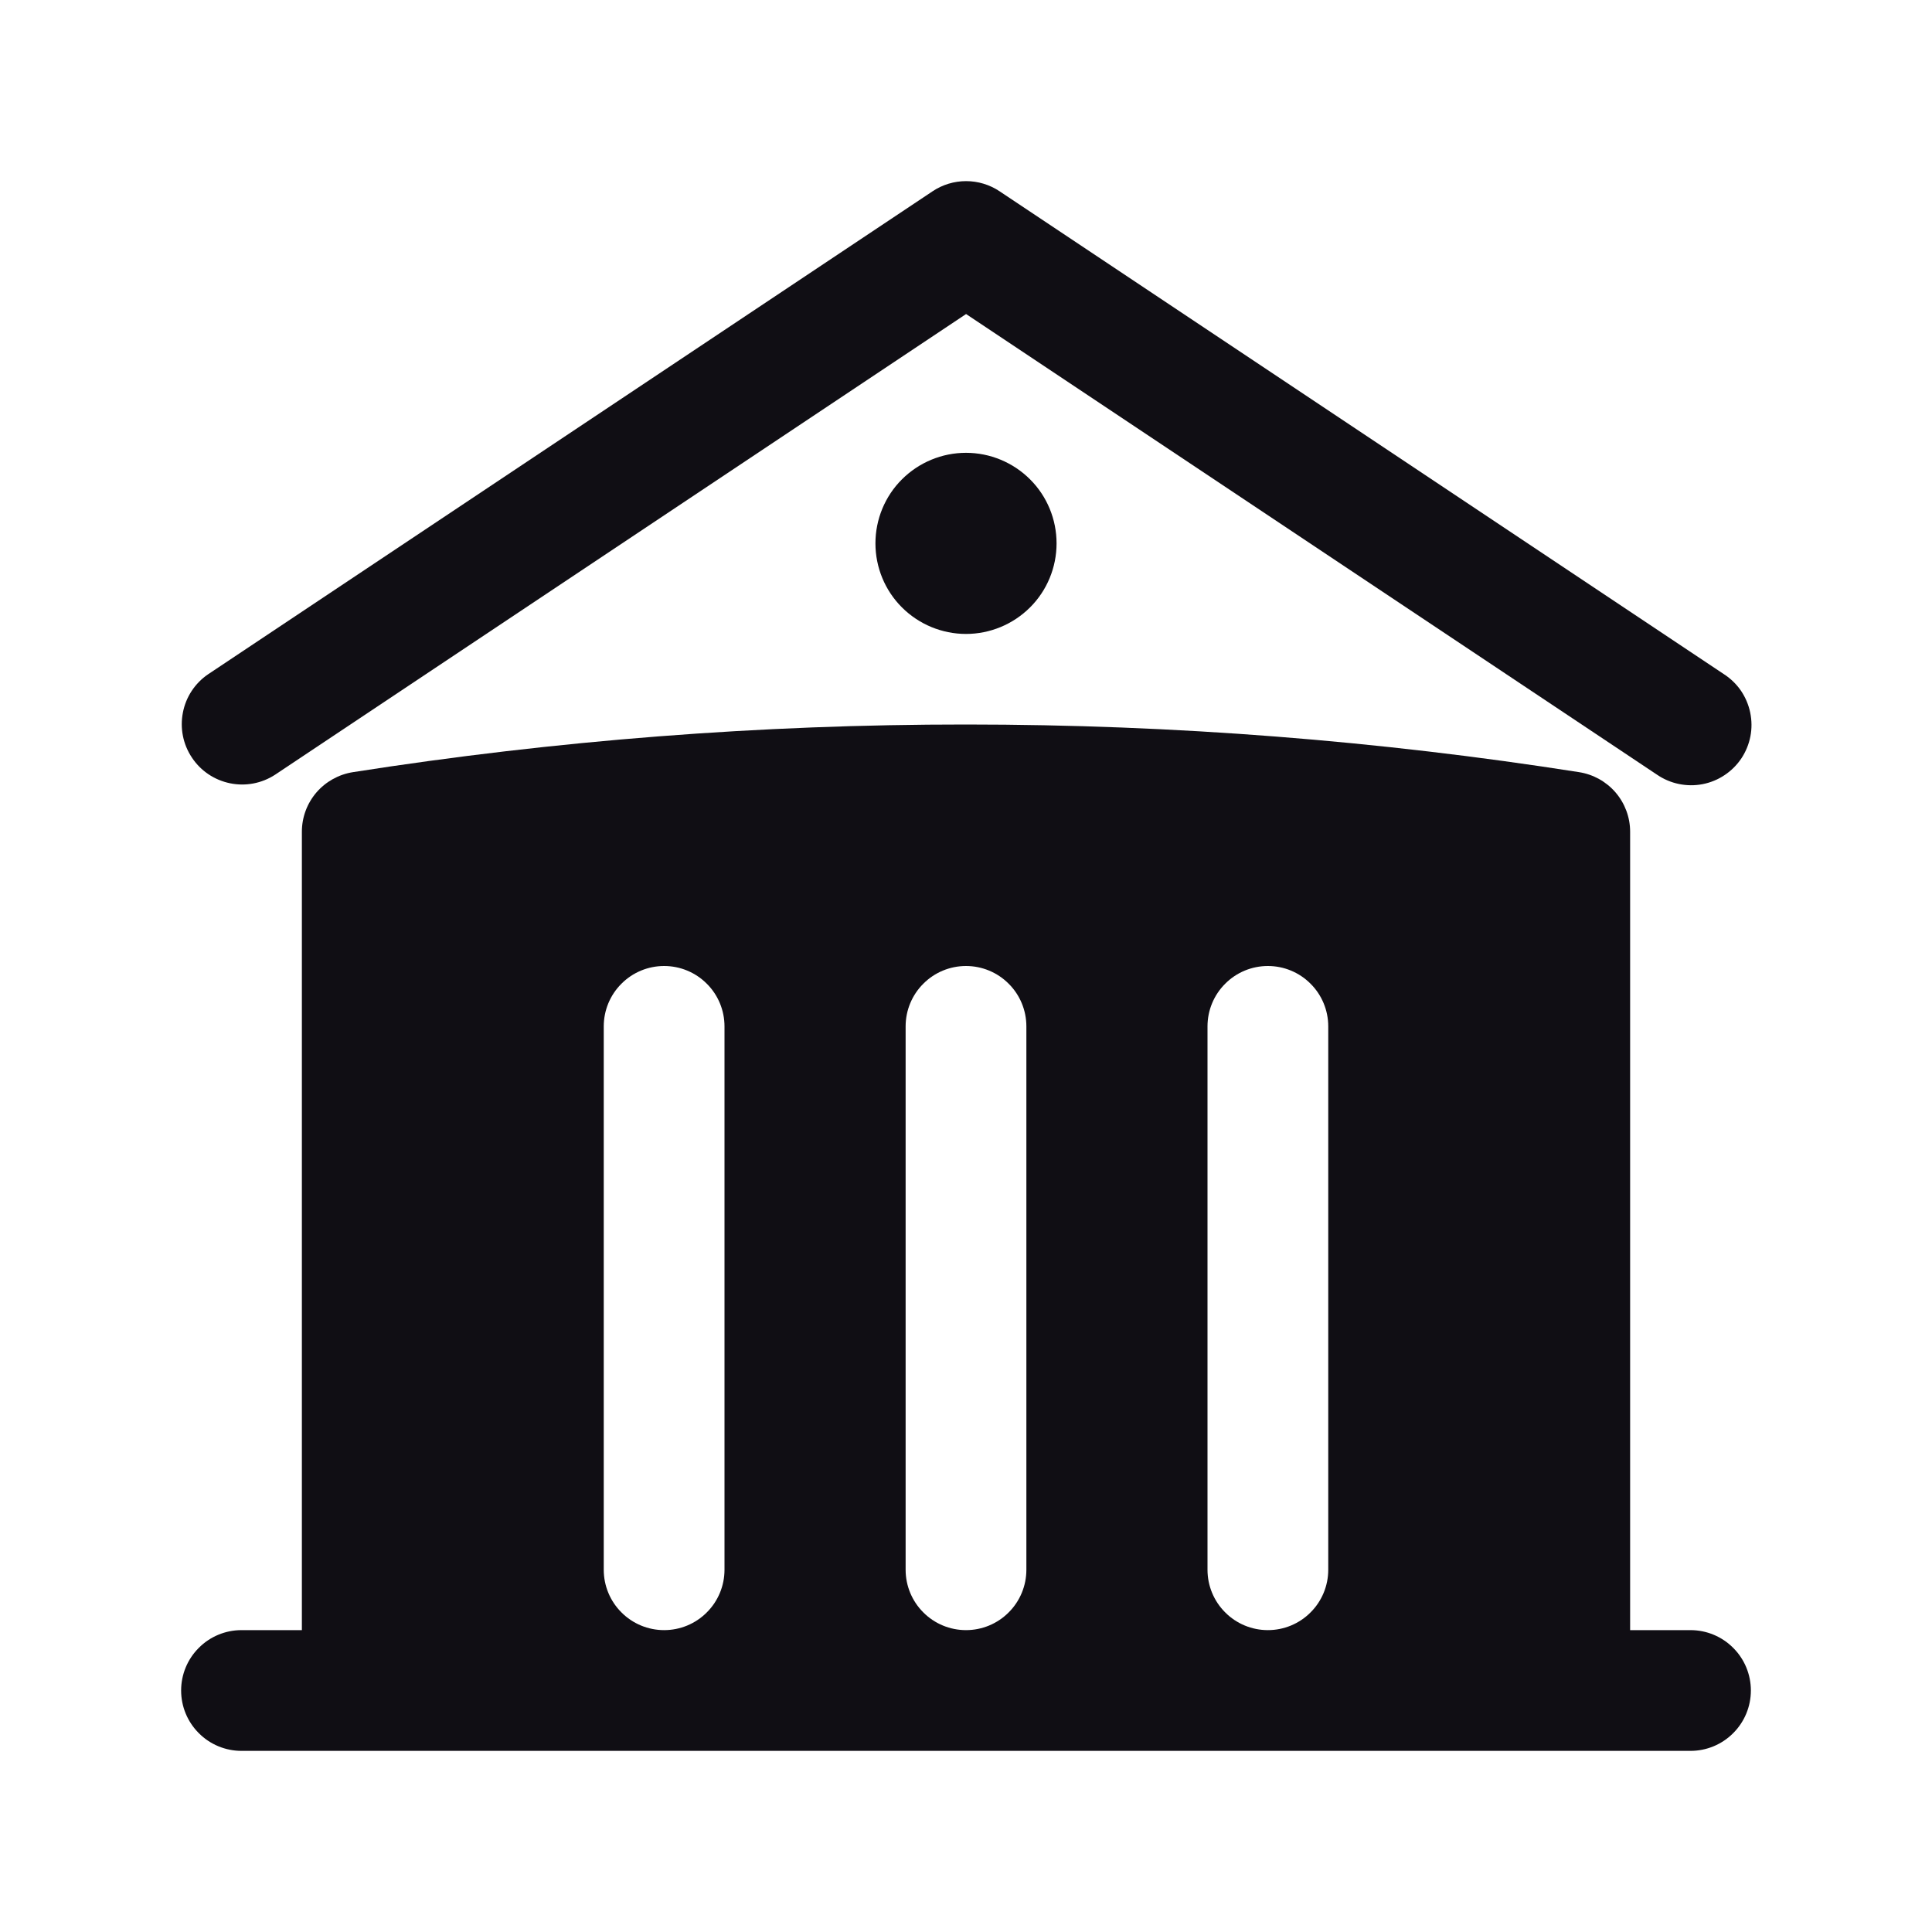
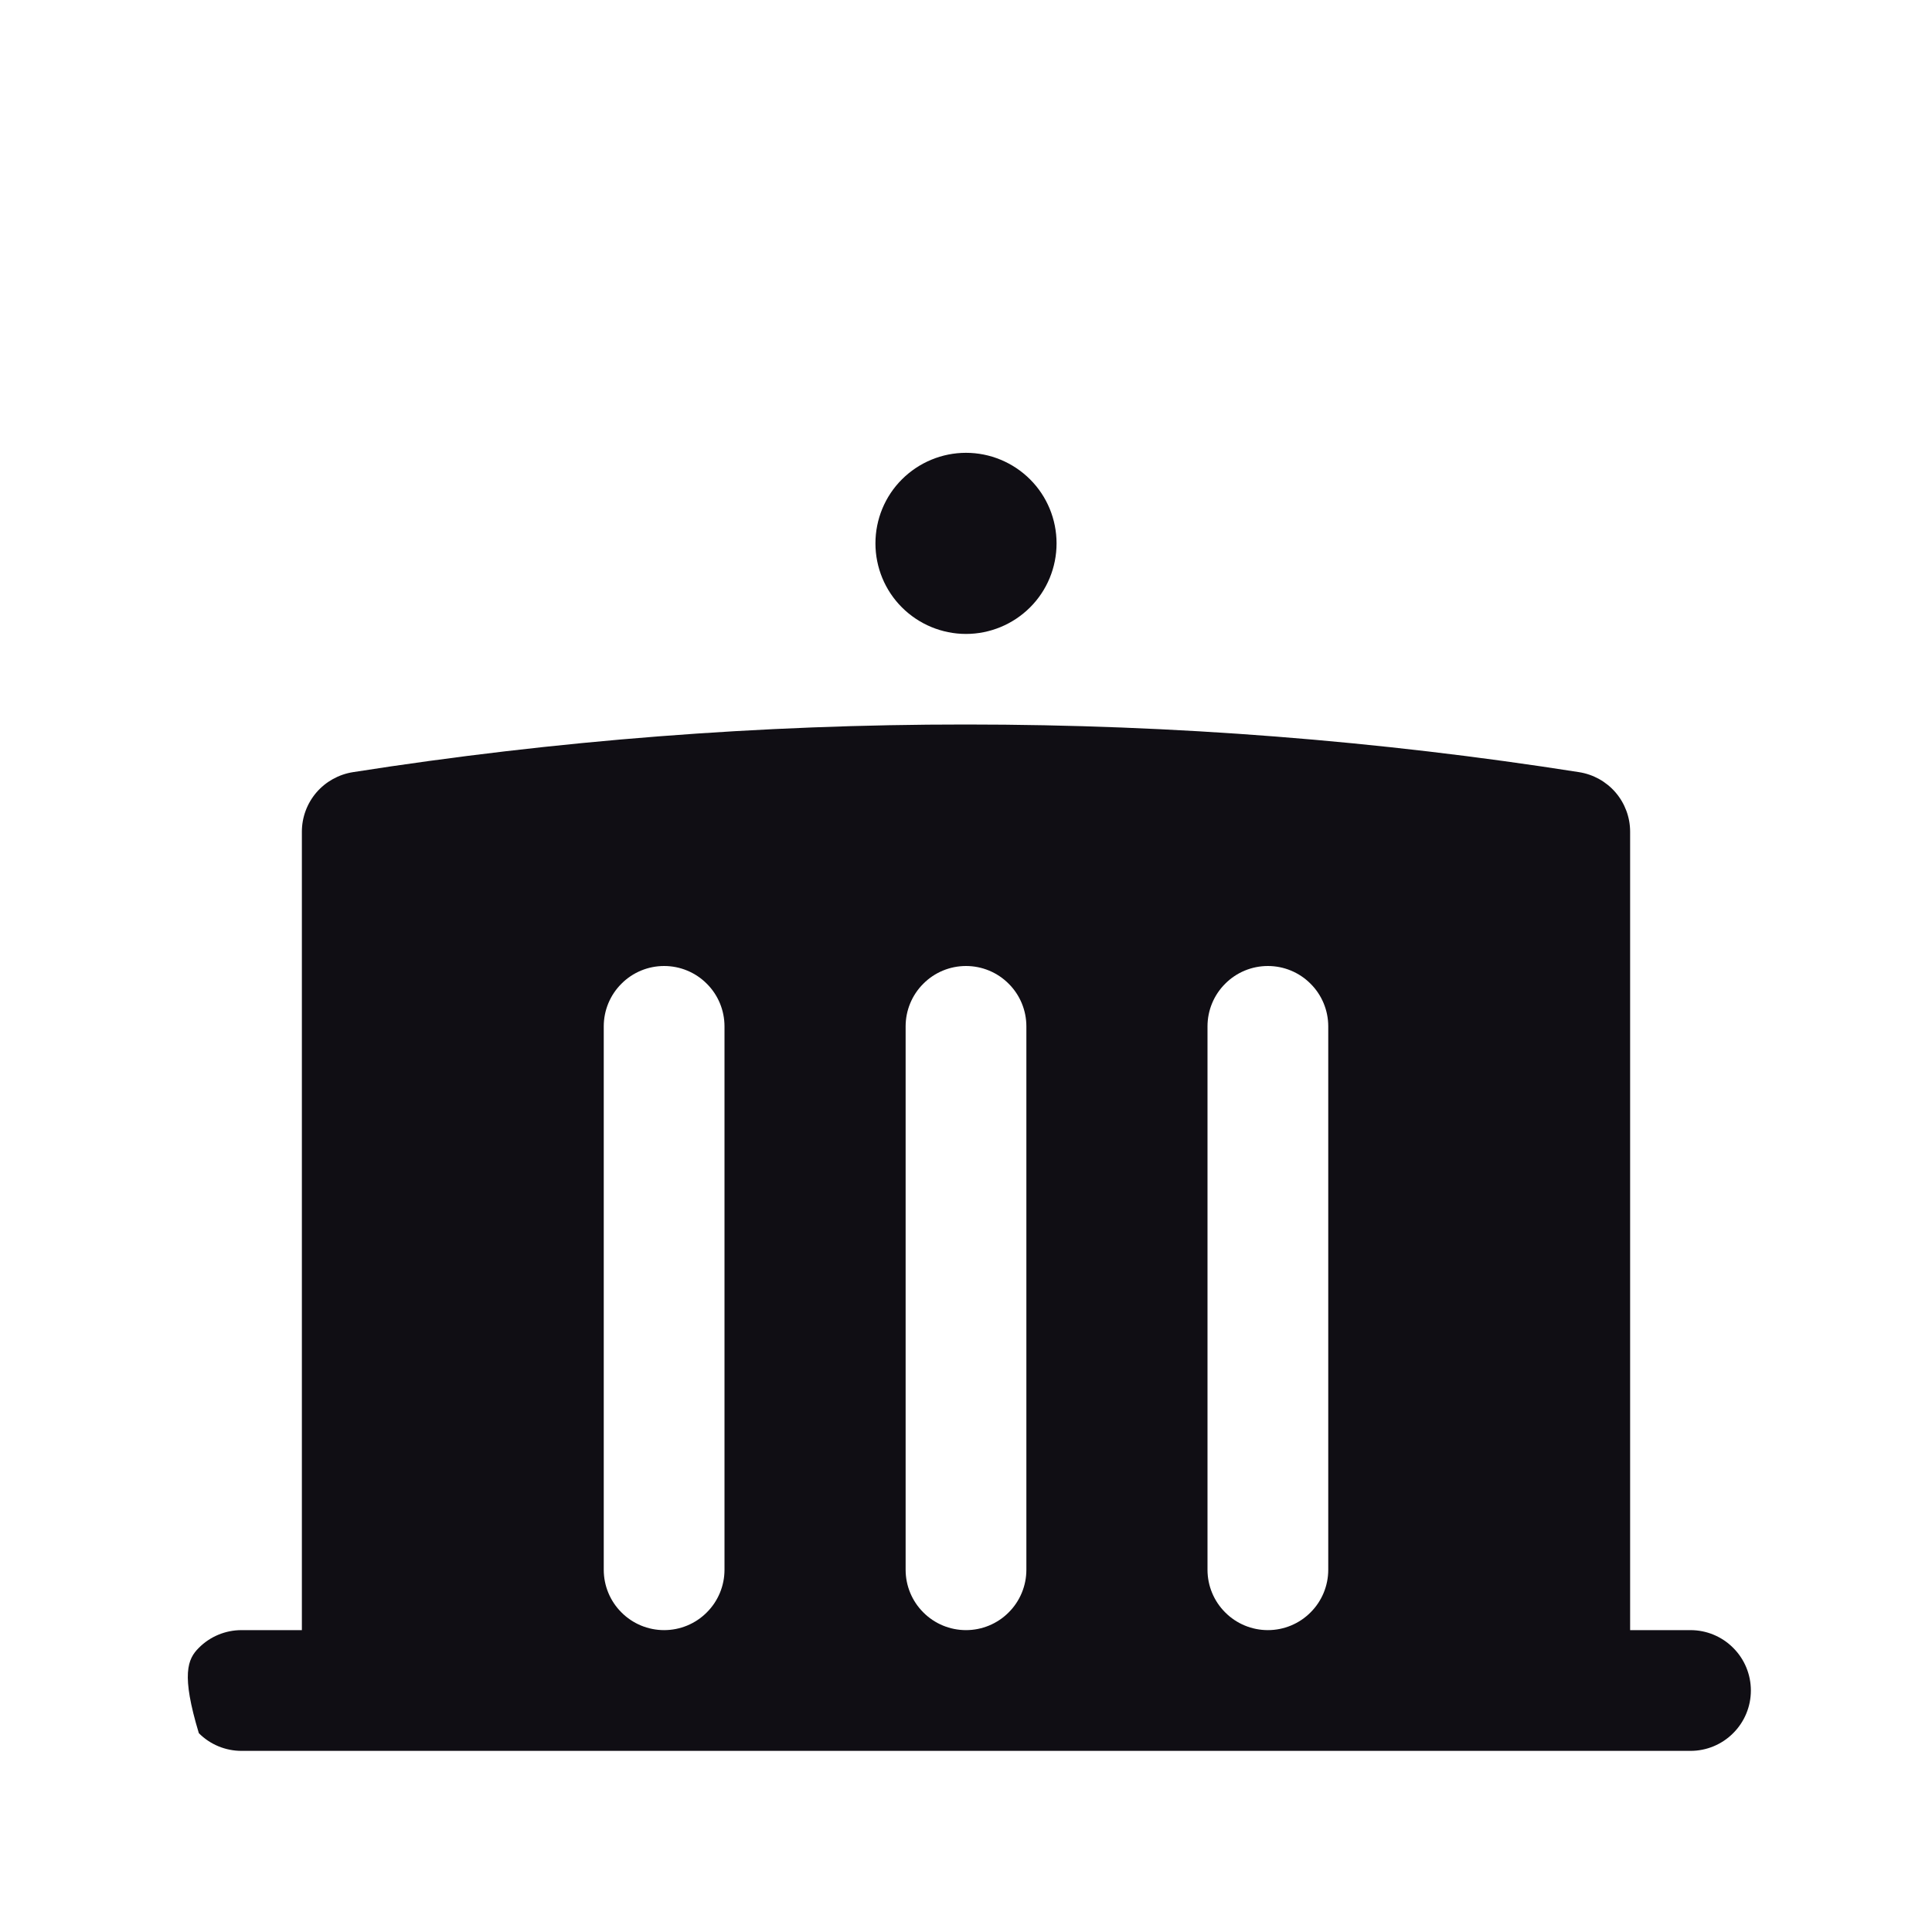
<svg xmlns="http://www.w3.org/2000/svg" width="24" height="24" viewBox="0 0 24 24" fill="none">
-   <path d="M11.585 2.376C11.708 2.294 11.853 2.25 12.001 2.25C12.149 2.25 12.294 2.294 12.417 2.376L21.417 8.376C21.5 8.43 21.572 8.5 21.628 8.582C21.683 8.664 21.722 8.756 21.742 8.853C21.762 8.951 21.763 9.051 21.744 9.148C21.725 9.245 21.687 9.338 21.632 9.421C21.577 9.503 21.506 9.574 21.423 9.629C21.341 9.684 21.248 9.722 21.151 9.741C21.053 9.76 20.953 9.759 20.856 9.739C20.759 9.719 20.667 9.68 20.585 9.624L12.001 3.901L3.417 9.624C3.251 9.732 3.05 9.77 2.857 9.73C2.663 9.69 2.493 9.576 2.384 9.411C2.274 9.247 2.234 9.046 2.272 8.852C2.309 8.658 2.422 8.487 2.585 8.376L11.585 2.376Z" fill="#100E14" />
-   <path fill-rule="evenodd" clip-rule="evenodd" d="M20.25 10.332V20.25H21C21.199 20.25 21.39 20.329 21.53 20.47C21.671 20.61 21.75 20.801 21.75 21C21.75 21.199 21.671 21.39 21.53 21.53C21.39 21.671 21.199 21.75 21 21.75H3C2.801 21.75 2.61 21.671 2.47 21.53C2.329 21.39 2.25 21.199 2.25 21C2.25 20.801 2.329 20.61 2.47 20.47C2.61 20.329 2.801 20.25 3 20.25H3.75V10.332C3.75 10.153 3.814 9.981 3.93 9.845C4.047 9.709 4.208 9.62 4.384 9.592C6.903 9.197 9.45 8.999 12 9C14.59 9 17.134 9.202 19.616 9.592C19.793 9.62 19.953 9.709 20.07 9.845C20.186 9.981 20.25 10.153 20.25 10.332ZM12.75 12.75C12.75 12.551 12.671 12.36 12.53 12.22C12.39 12.079 12.199 12 12 12C11.801 12 11.61 12.079 11.47 12.22C11.329 12.36 11.25 12.551 11.25 12.75V19.5C11.25 19.699 11.329 19.89 11.47 20.03C11.61 20.171 11.801 20.25 12 20.25C12.199 20.25 12.39 20.171 12.53 20.03C12.671 19.89 12.75 19.699 12.75 19.5V12.75ZM15.75 12C15.949 12 16.14 12.079 16.28 12.22C16.421 12.36 16.5 12.551 16.5 12.75V19.5C16.5 19.699 16.421 19.89 16.28 20.03C16.14 20.171 15.949 20.25 15.75 20.25C15.551 20.25 15.36 20.171 15.22 20.03C15.079 19.89 15 19.699 15 19.5V12.75C15 12.551 15.079 12.36 15.22 12.22C15.36 12.079 15.551 12 15.75 12ZM9 12.75C9 12.551 8.921 12.36 8.78 12.22C8.64 12.079 8.449 12 8.25 12C8.051 12 7.86 12.079 7.72 12.22C7.579 12.36 7.5 12.551 7.5 12.75V19.5C7.5 19.699 7.579 19.89 7.72 20.03C7.86 20.171 8.051 20.25 8.25 20.25C8.449 20.25 8.64 20.171 8.78 20.03C8.921 19.89 9 19.699 9 19.5V12.75Z" fill="#100E14" />
+   <path fill-rule="evenodd" clip-rule="evenodd" d="M20.25 10.332V20.25H21C21.199 20.25 21.39 20.329 21.53 20.47C21.671 20.61 21.75 20.801 21.75 21C21.75 21.199 21.671 21.39 21.53 21.53C21.39 21.671 21.199 21.75 21 21.75H3C2.801 21.75 2.61 21.671 2.47 21.53C2.25 20.801 2.329 20.61 2.47 20.47C2.61 20.329 2.801 20.25 3 20.25H3.75V10.332C3.75 10.153 3.814 9.981 3.93 9.845C4.047 9.709 4.208 9.62 4.384 9.592C6.903 9.197 9.45 8.999 12 9C14.59 9 17.134 9.202 19.616 9.592C19.793 9.62 19.953 9.709 20.07 9.845C20.186 9.981 20.25 10.153 20.25 10.332ZM12.75 12.75C12.75 12.551 12.671 12.36 12.53 12.22C12.39 12.079 12.199 12 12 12C11.801 12 11.61 12.079 11.47 12.22C11.329 12.36 11.25 12.551 11.25 12.75V19.5C11.25 19.699 11.329 19.89 11.47 20.03C11.61 20.171 11.801 20.25 12 20.25C12.199 20.25 12.39 20.171 12.53 20.03C12.671 19.89 12.75 19.699 12.75 19.5V12.75ZM15.75 12C15.949 12 16.14 12.079 16.28 12.22C16.421 12.36 16.5 12.551 16.5 12.75V19.5C16.5 19.699 16.421 19.89 16.28 20.03C16.14 20.171 15.949 20.25 15.75 20.25C15.551 20.25 15.36 20.171 15.22 20.03C15.079 19.89 15 19.699 15 19.5V12.75C15 12.551 15.079 12.36 15.22 12.22C15.36 12.079 15.551 12 15.75 12ZM9 12.75C9 12.551 8.921 12.36 8.78 12.22C8.64 12.079 8.449 12 8.25 12C8.051 12 7.86 12.079 7.72 12.22C7.579 12.36 7.5 12.551 7.5 12.75V19.5C7.5 19.699 7.579 19.89 7.72 20.03C7.86 20.171 8.051 20.25 8.25 20.25C8.449 20.25 8.64 20.171 8.78 20.03C8.921 19.89 9 19.699 9 19.5V12.75Z" fill="#100E14" />
  <path d="M12 7.875C12.298 7.875 12.585 7.756 12.796 7.545C13.007 7.335 13.125 7.048 13.125 6.75C13.125 6.452 13.007 6.165 12.796 5.955C12.585 5.744 12.298 5.625 12 5.625C11.702 5.625 11.415 5.744 11.204 5.955C10.993 6.165 10.875 6.452 10.875 6.75C10.875 7.048 10.993 7.335 11.204 7.545C11.415 7.756 11.702 7.875 12 7.875Z" fill="#100E14" />
</svg>